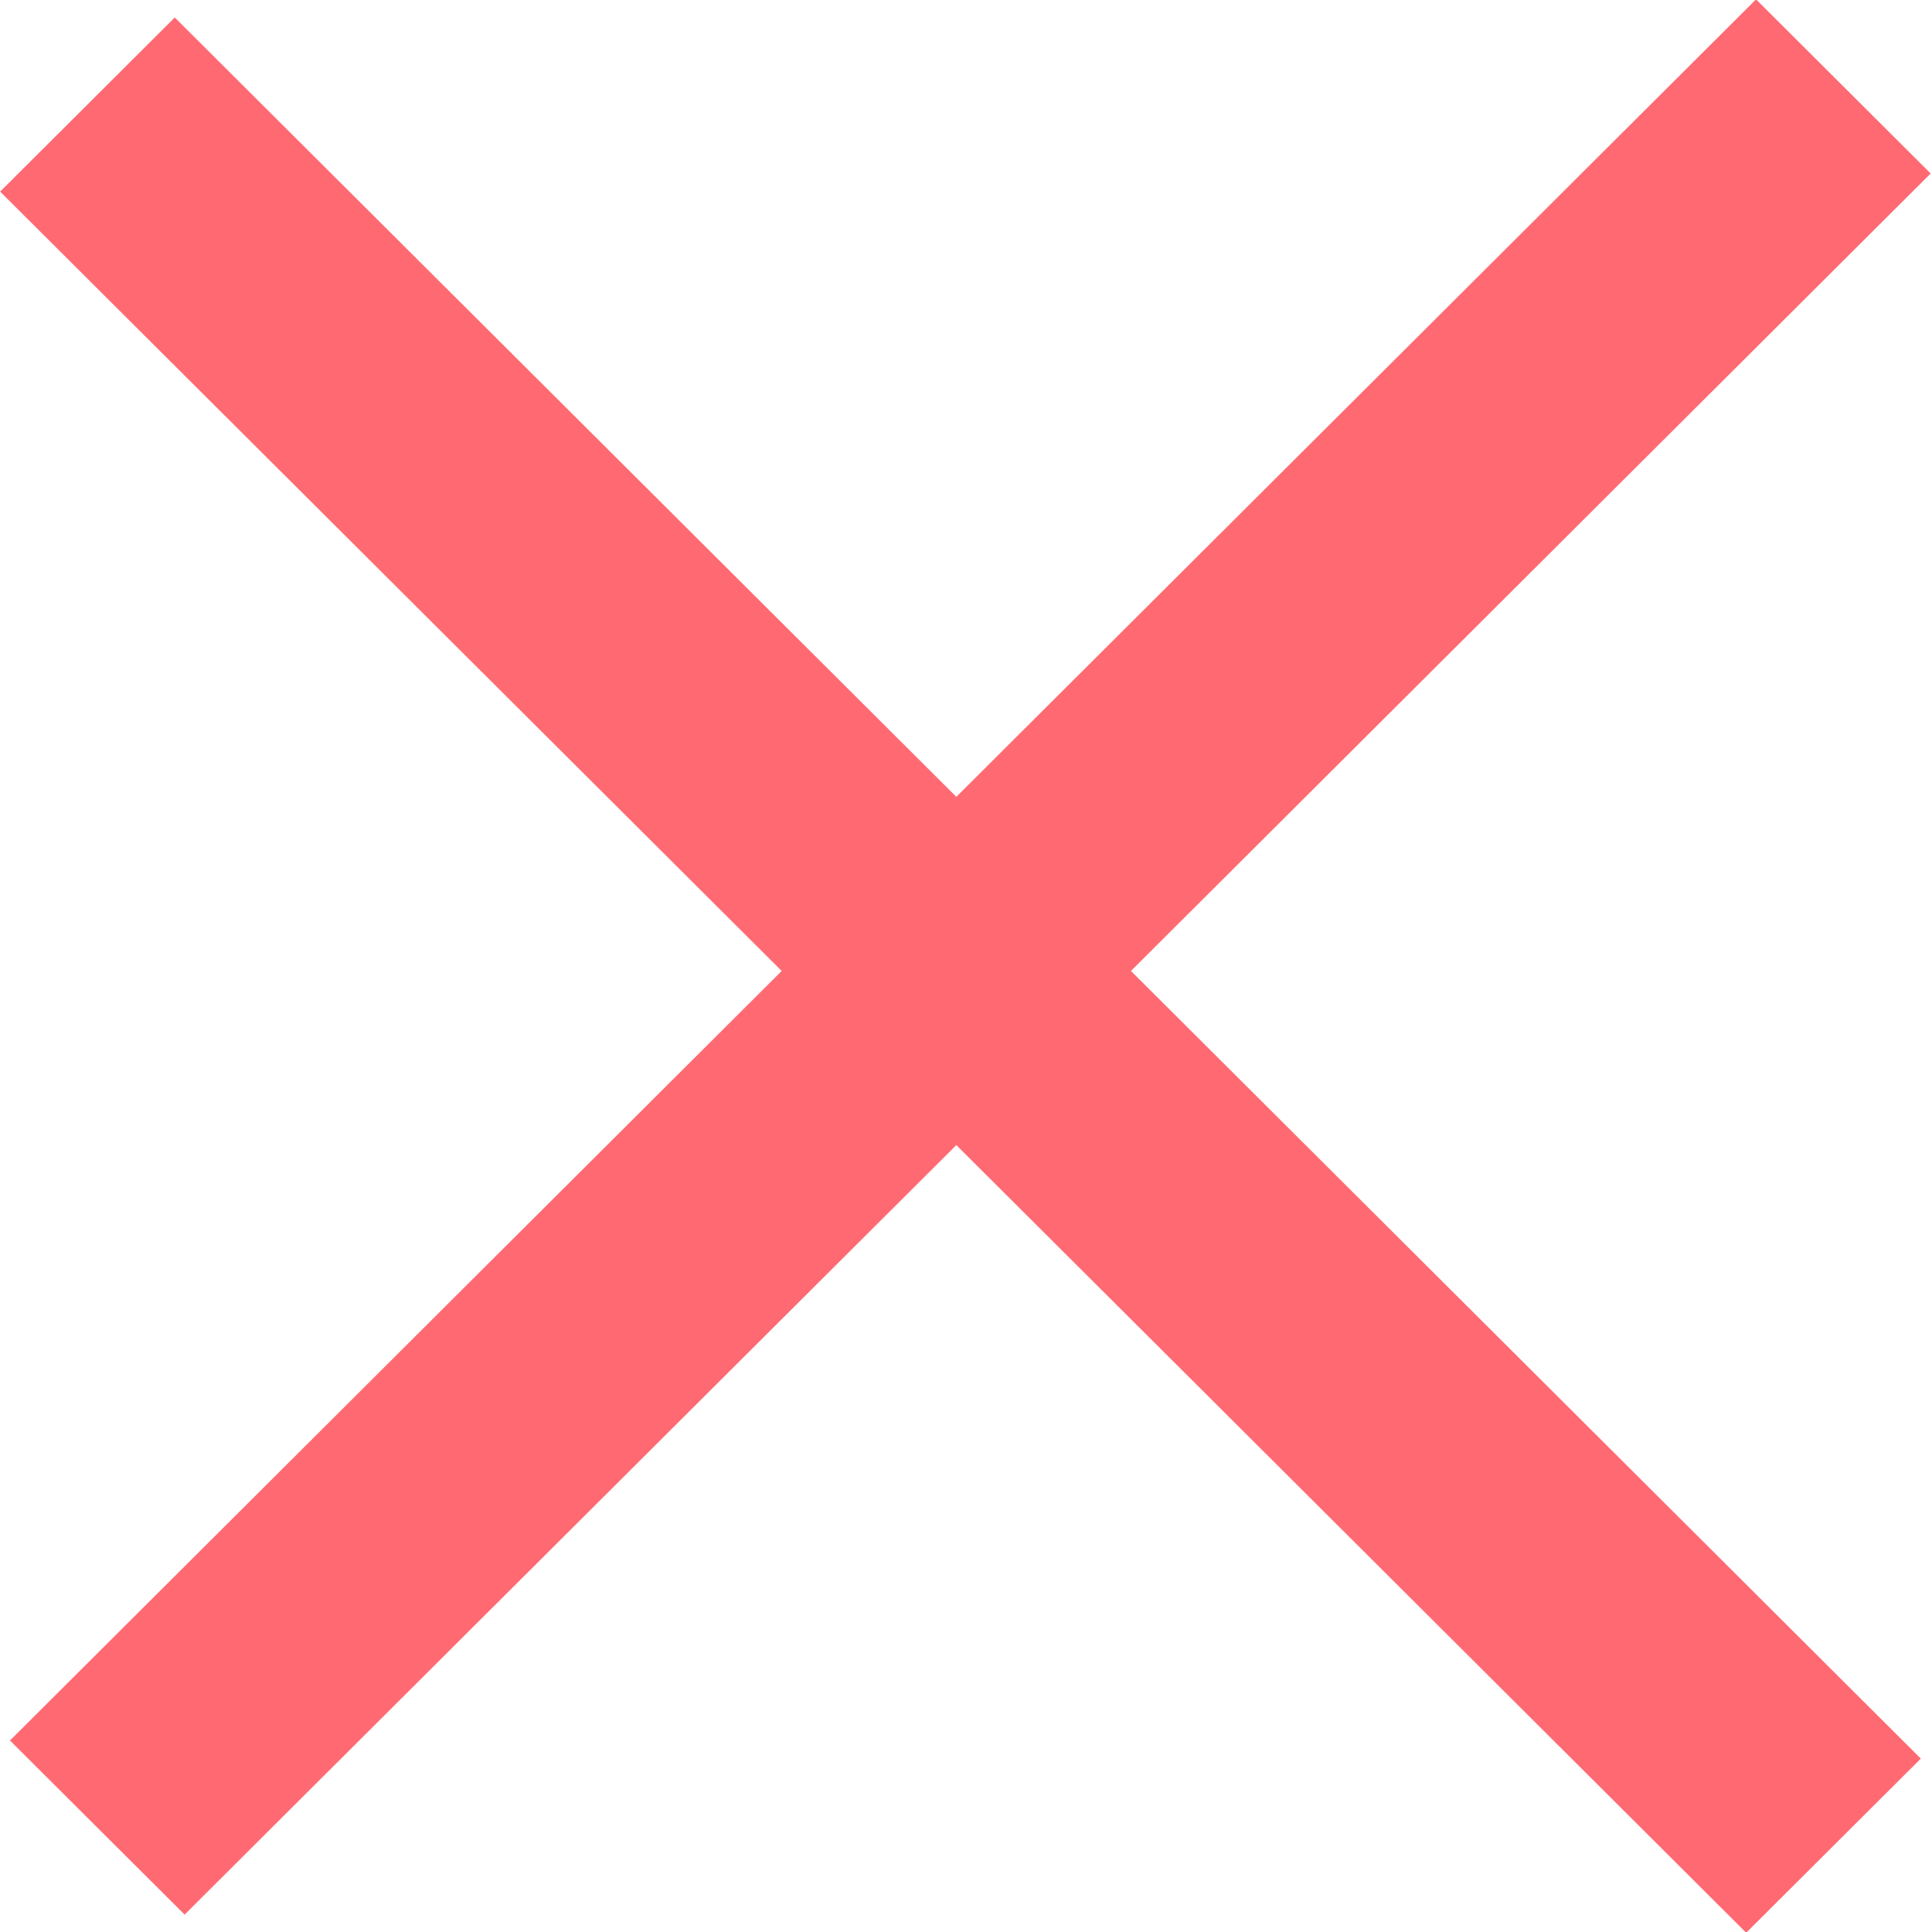
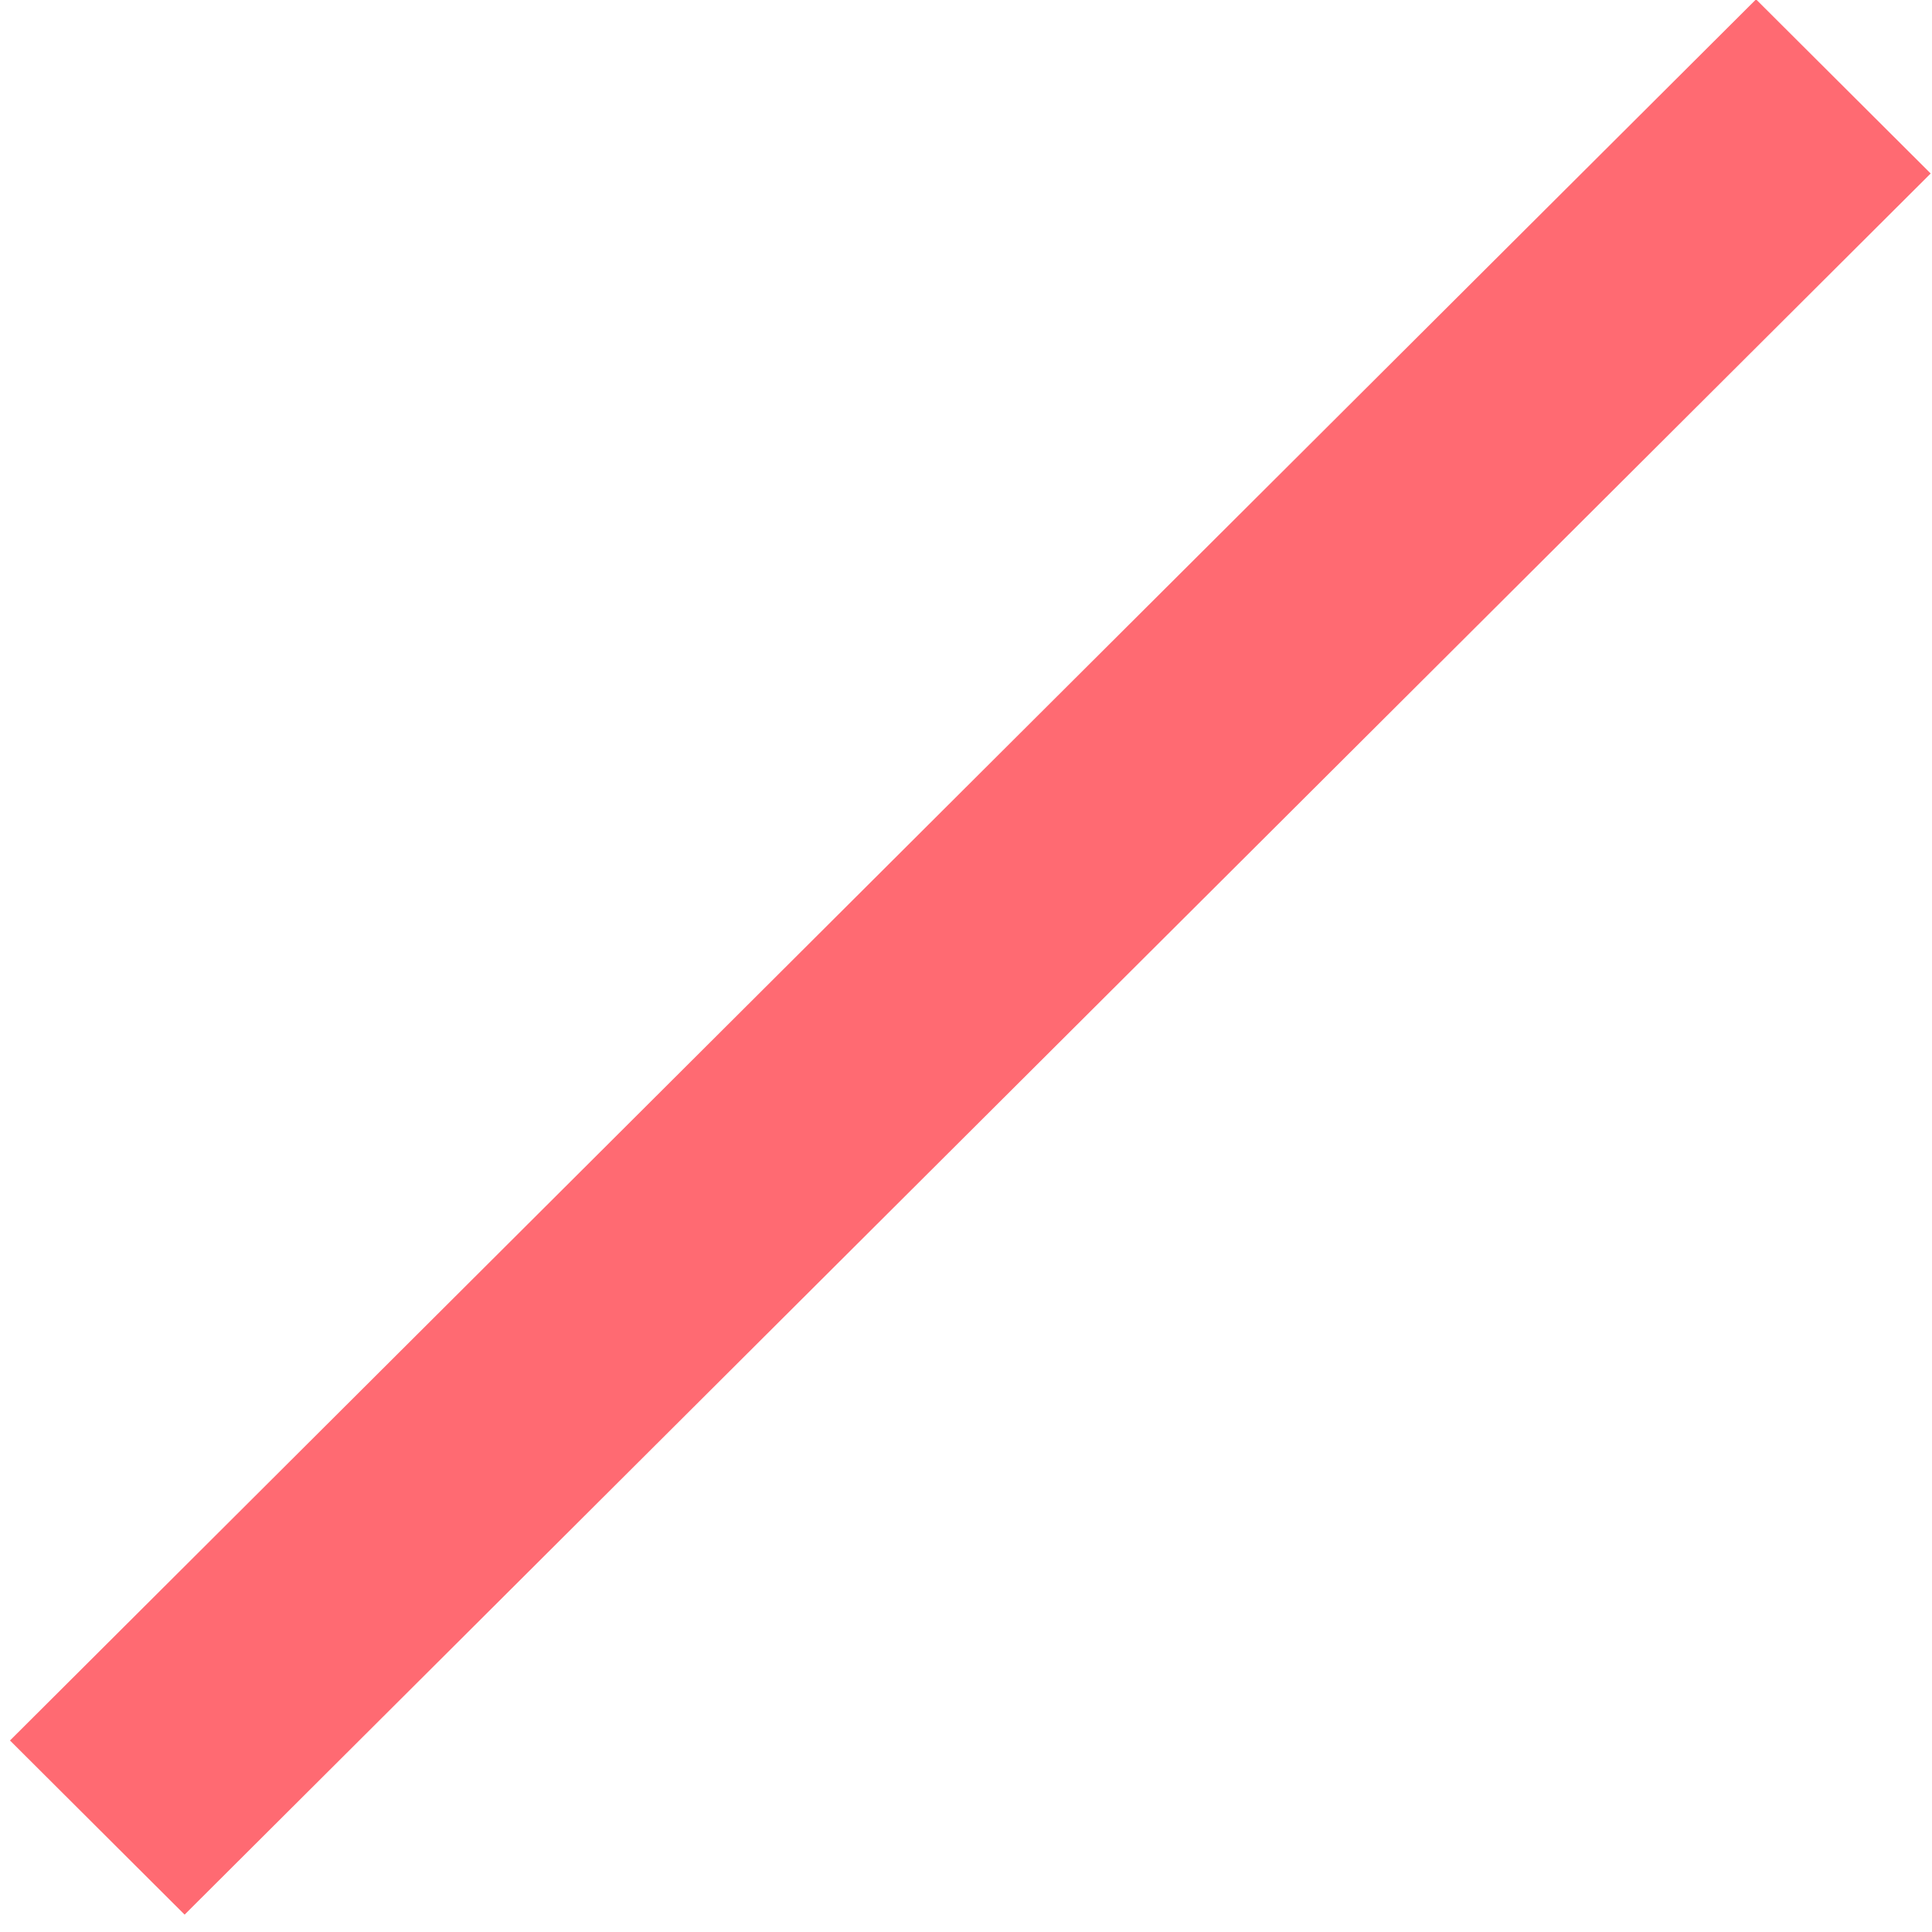
<svg xmlns="http://www.w3.org/2000/svg" width="24" height="24" viewBox="0 0 24 24" fill="none">
  <rect width="30.636" height="3.064" transform="matrix(0.708 -0.706 0.708 0.706 0.124 21.621)" fill="#FF6A72" />
-   <rect width="30.636" height="3.064" transform="matrix(0.708 0.706 -0.708 0.706 2.171 0.217)" fill="#FF6A72" />
</svg>